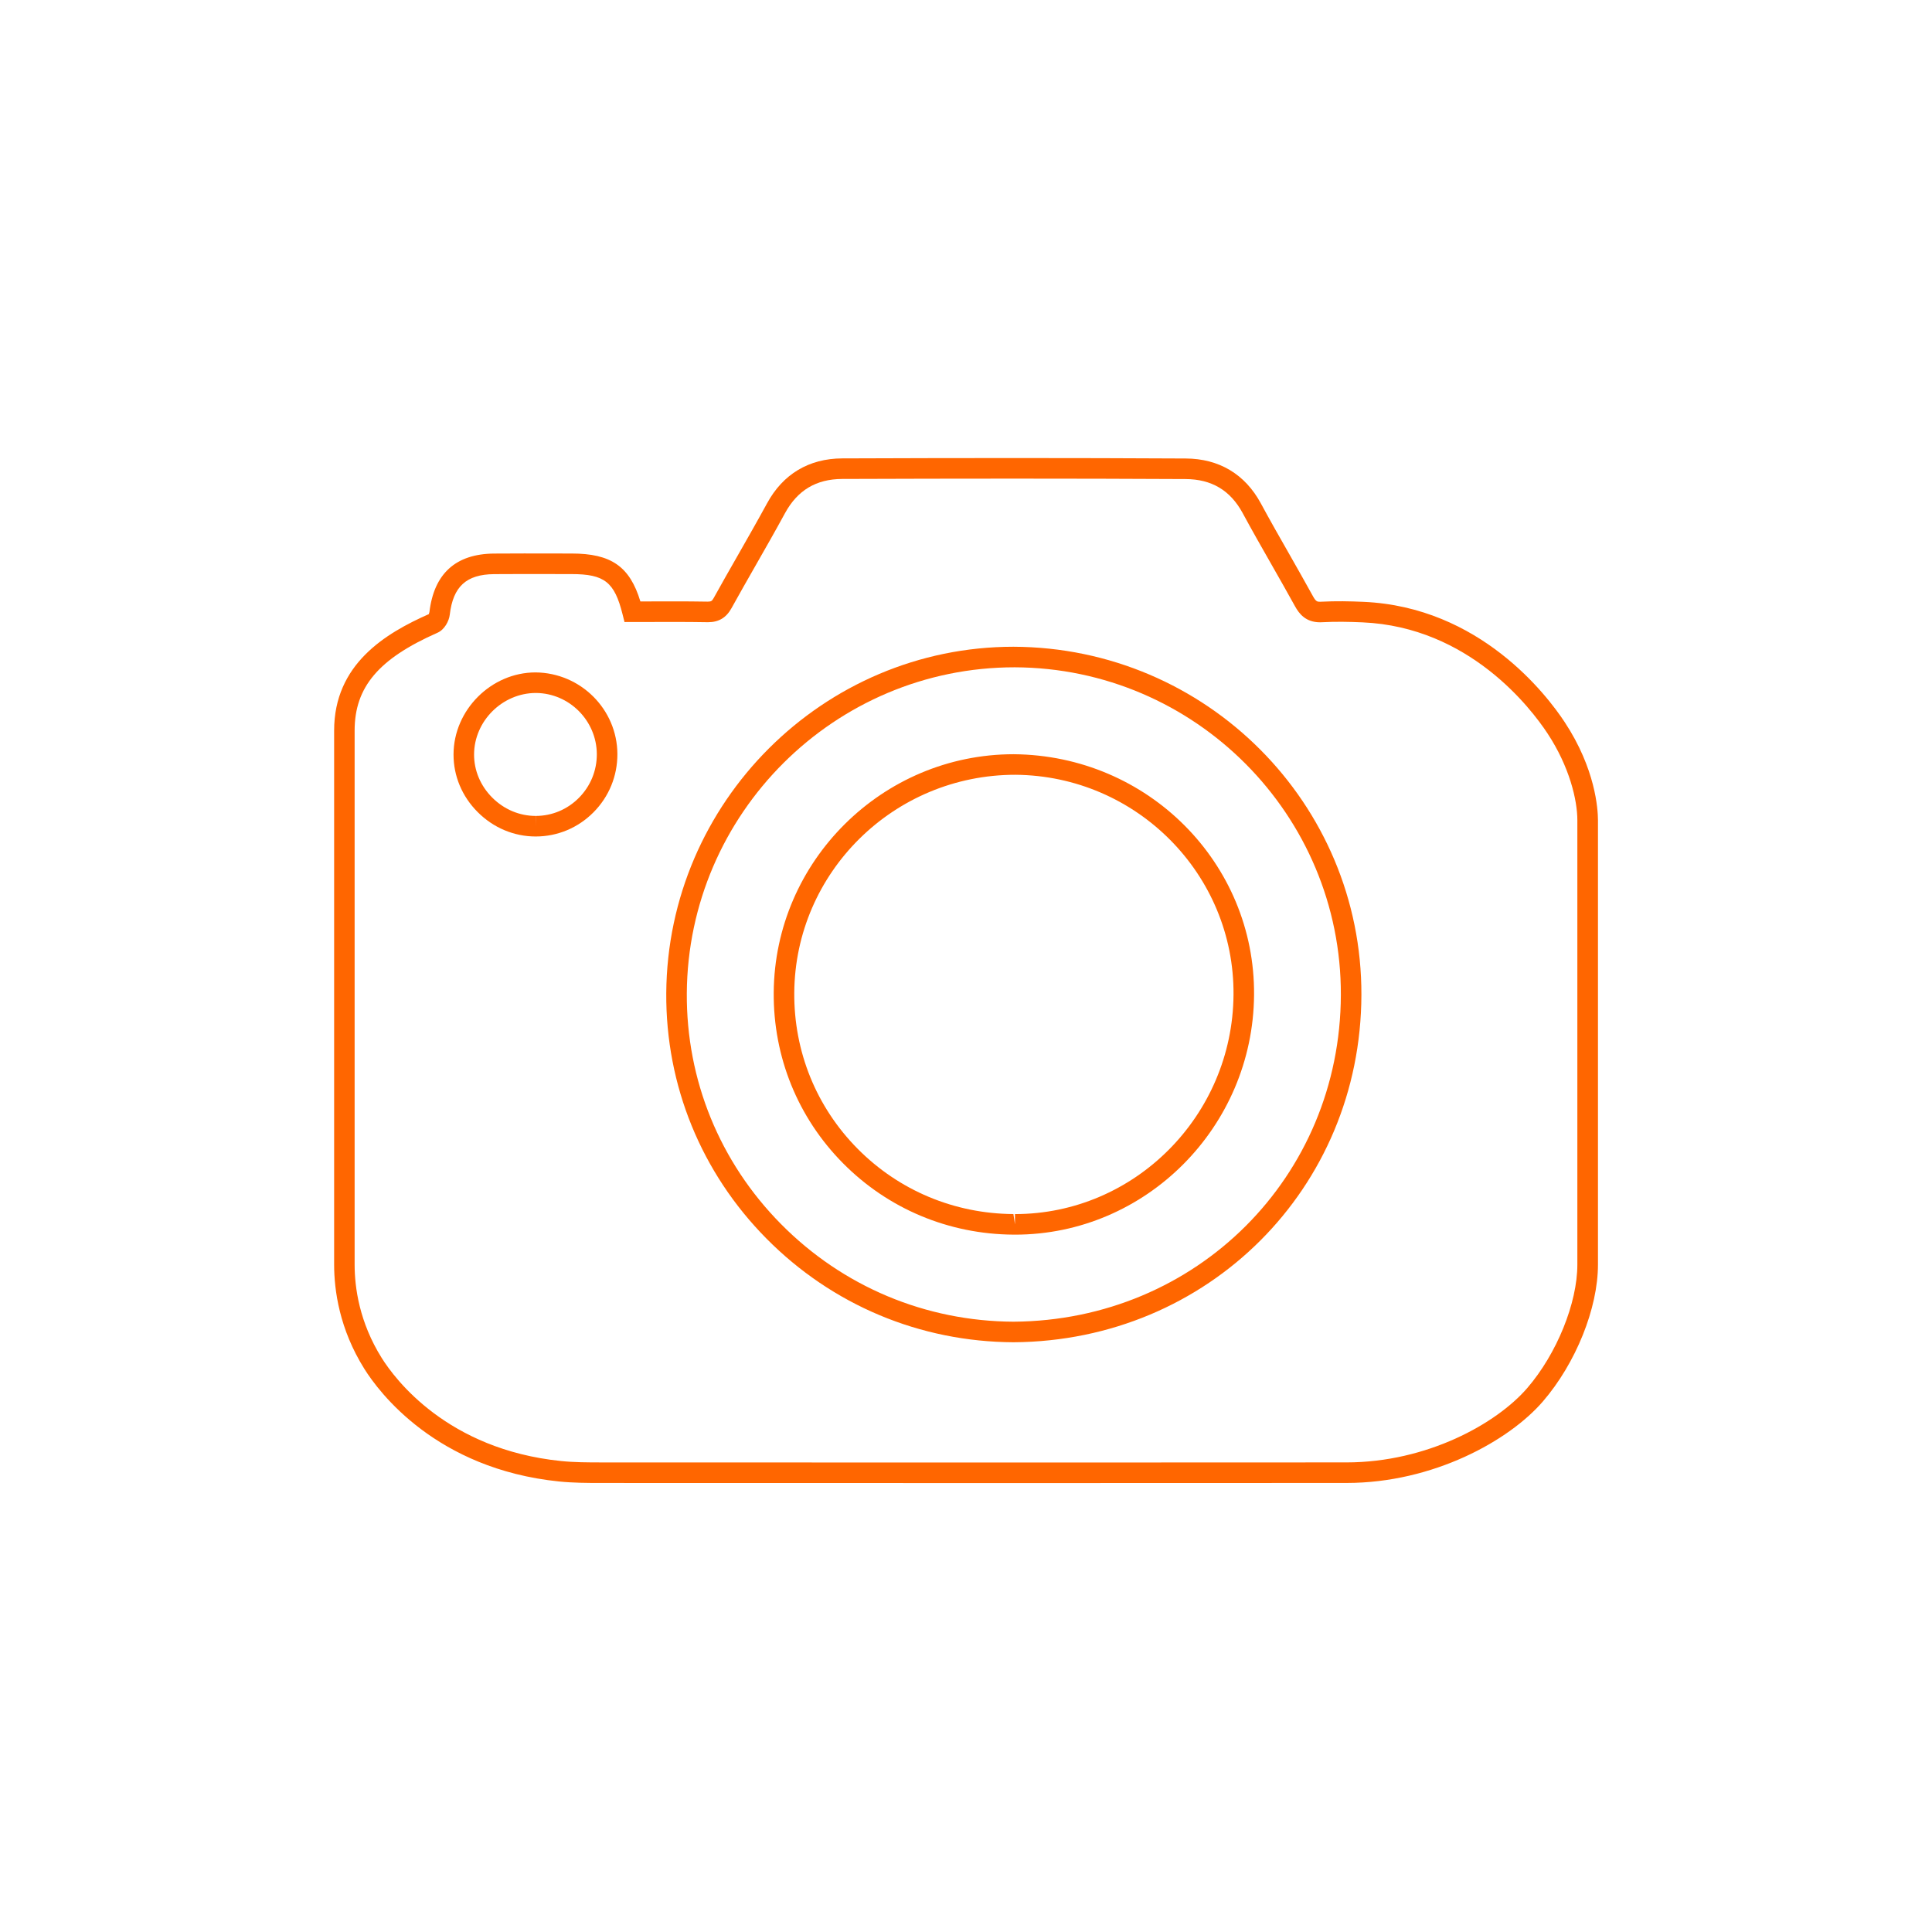
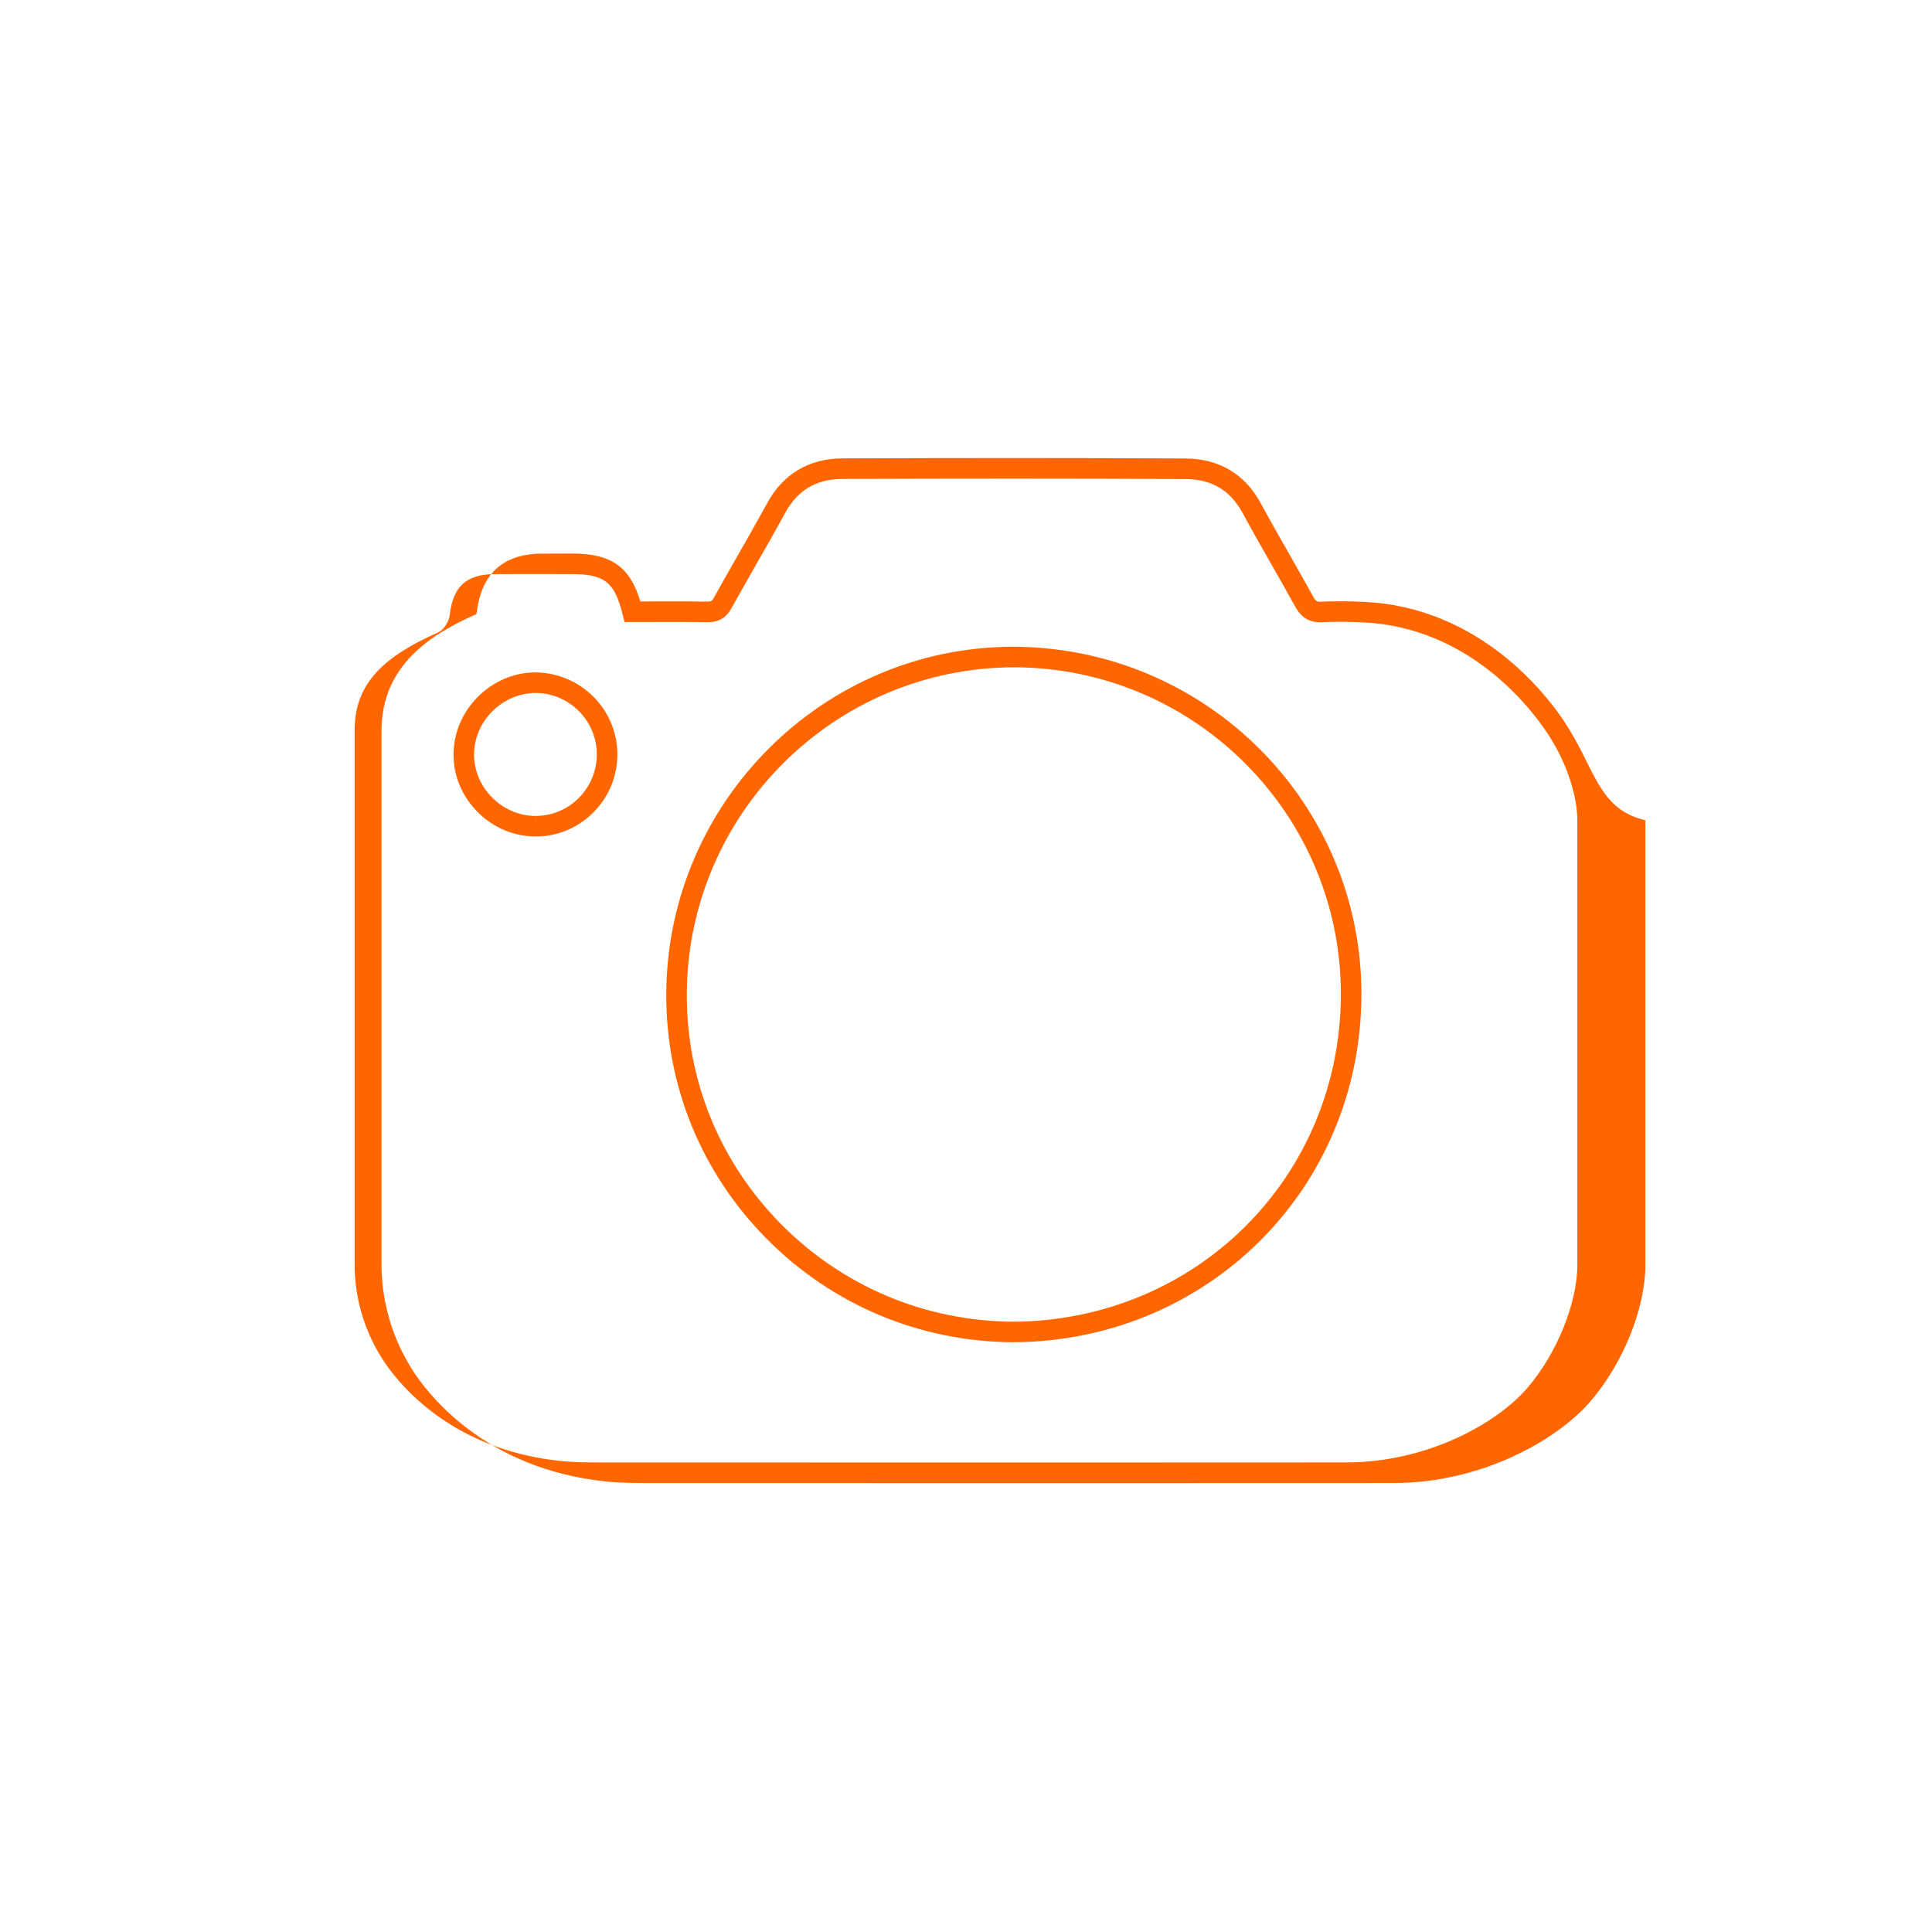
<svg xmlns="http://www.w3.org/2000/svg" version="1.1" id="Ebene_1" x="0px" y="0px" width="200px" height="200px" viewBox="0 0 200 200" enable-background="new 0 0 200 200" xml:space="preserve">
  <g id="Ebene_2">
</g>
  <g id="Ebene_1_1_">
</g>
  <g id="Ebene_3">
    <g>
-       <path fill="#FF6600" d="M161.969,74.743c-1.836-2.785-8.768-11.916-20.826-12.441c-1.451-0.062-2.762-0.095-4.485-0.009    c-0.275,0-0.427,0-0.736-0.564c-0.801-1.457-1.627-2.904-2.446-4.349c-1-1.75-1.998-3.5-2.955-5.272    c-1.636-3.023-4.326-4.629-7.781-4.645c-11.854-0.064-23.709-0.055-35.562-0.01c-3.438,0.015-6.127,1.622-7.771,4.647    c-0.99,1.816-2.016,3.611-3.039,5.407c-0.842,1.471-1.682,2.942-2.5,4.423c-0.184,0.328-0.283,0.342-0.621,0.351    c-1.162-0.021-2.322-0.027-3.48-0.027l-3.475,0.007c-1.105-3.641-3.049-4.958-7.113-4.961l-4.908-0.007    c-1.047,0-2.094,0.003-3.143,0.012c-3.957,0.039-6.203,2.08-6.676,6.07c-0.01,0.063-0.107,0.206-0.008,0.175    c-4.588,2.023-9.855,5.225-9.855,12.082v55.278c0,2.648,0.543,6.672,3.133,10.801c1.506,2.403,7.416,10.346,20.141,11.65    c1.467,0.15,2.945,0.154,4.252,0.156l44.04,0.008c11.084,0,22.17-0.004,33.252-0.01c8.965-0.005,16.818-4.379,20.315-8.44    c3.408-3.956,5.699-9.647,5.699-14.165v-46C165.416,83.753,165.168,79.595,161.969,74.743z M163.287,130.912    c0,3.98-2.131,9.234-5.184,12.777c-3.193,3.705-10.408,7.694-18.703,7.699c-11.084,0.008-22.17,0.012-33.252,0.012l-44.038-0.01    c-1.254-0.002-2.676-0.004-4.037-0.145c-11.766-1.207-17.176-8.467-18.555-10.663c-2.32-3.701-2.807-7.301-2.807-9.671V75.634    c0-4.51,2.486-7.446,8.586-10.136c0.719-0.318,1.189-1.208,1.264-1.874c0.344-2.909,1.715-4.162,4.578-4.19    c1.043-0.009,2.084-0.012,3.125-0.012l4.908,0.007c3.404,0.003,4.438,0.819,5.273,4.158l0.203,0.805l5.111-0.009    c1.146,0,2.293,0.006,3.529,0.028c1.113,0,1.887-0.461,2.434-1.449c0.814-1.474,1.65-2.937,2.484-4.399    c1.033-1.808,2.066-3.617,3.059-5.444c1.293-2.37,3.225-3.526,5.916-3.538c11.846-0.042,23.695-0.052,35.542,0.011    c2.705,0.012,4.642,1.167,5.92,3.528c0.965,1.787,1.972,3.55,2.978,5.315c0.817,1.436,1.637,2.871,2.433,4.318    c0.426,0.776,1.106,1.667,2.602,1.667l0.232-0.008c1.387-0.075,2.778-0.046,4.161,0.014c11.052,0.48,17.443,8.914,19.142,11.487    c2.285,3.461,3.096,6.917,3.096,8.998V130.912L163.287,130.912z" />
+       <path fill="#FF6600" d="M161.969,74.743c-1.836-2.785-8.768-11.916-20.826-12.441c-1.451-0.062-2.762-0.095-4.485-0.009    c-0.275,0-0.427,0-0.736-0.564c-0.801-1.457-1.627-2.904-2.446-4.349c-1-1.75-1.998-3.5-2.955-5.272    c-1.636-3.023-4.326-4.629-7.781-4.645c-11.854-0.064-23.709-0.055-35.562-0.01c-3.438,0.015-6.127,1.622-7.771,4.647    c-0.99,1.816-2.016,3.611-3.039,5.407c-0.842,1.471-1.682,2.942-2.5,4.423c-0.184,0.328-0.283,0.342-0.621,0.351    c-1.162-0.021-2.322-0.027-3.48-0.027l-3.475,0.007c-1.105-3.641-3.049-4.958-7.113-4.961c-1.047,0-2.094,0.003-3.143,0.012c-3.957,0.039-6.203,2.08-6.676,6.07c-0.01,0.063-0.107,0.206-0.008,0.175    c-4.588,2.023-9.855,5.225-9.855,12.082v55.278c0,2.648,0.543,6.672,3.133,10.801c1.506,2.403,7.416,10.346,20.141,11.65    c1.467,0.15,2.945,0.154,4.252,0.156l44.04,0.008c11.084,0,22.17-0.004,33.252-0.01c8.965-0.005,16.818-4.379,20.315-8.44    c3.408-3.956,5.699-9.647,5.699-14.165v-46C165.416,83.753,165.168,79.595,161.969,74.743z M163.287,130.912    c0,3.98-2.131,9.234-5.184,12.777c-3.193,3.705-10.408,7.694-18.703,7.699c-11.084,0.008-22.17,0.012-33.252,0.012l-44.038-0.01    c-1.254-0.002-2.676-0.004-4.037-0.145c-11.766-1.207-17.176-8.467-18.555-10.663c-2.32-3.701-2.807-7.301-2.807-9.671V75.634    c0-4.51,2.486-7.446,8.586-10.136c0.719-0.318,1.189-1.208,1.264-1.874c0.344-2.909,1.715-4.162,4.578-4.19    c1.043-0.009,2.084-0.012,3.125-0.012l4.908,0.007c3.404,0.003,4.438,0.819,5.273,4.158l0.203,0.805l5.111-0.009    c1.146,0,2.293,0.006,3.529,0.028c1.113,0,1.887-0.461,2.434-1.449c0.814-1.474,1.65-2.937,2.484-4.399    c1.033-1.808,2.066-3.617,3.059-5.444c1.293-2.37,3.225-3.526,5.916-3.538c11.846-0.042,23.695-0.052,35.542,0.011    c2.705,0.012,4.642,1.167,5.92,3.528c0.965,1.787,1.972,3.55,2.978,5.315c0.817,1.436,1.637,2.871,2.433,4.318    c0.426,0.776,1.106,1.667,2.602,1.667l0.232-0.008c1.387-0.075,2.778-0.046,4.161,0.014c11.052,0.48,17.443,8.914,19.142,11.487    c2.285,3.461,3.096,6.917,3.096,8.998V130.912L163.287,130.912z" />
      <path fill="#FF6600" d="M104.914,66.951c-19.689,0-35.812,16.083-35.943,35.854c-0.061,9.562,3.621,18.588,10.369,25.409    c6.803,6.878,15.887,10.69,25.58,10.736h0.008h0.004c20.129-0.134,35.939-15.925,36-35.951    C140.992,83.194,124.893,67.022,104.914,66.951z M104.924,136.822c-9.121-0.045-17.67-3.633-24.072-10.105    c-6.346-6.418-9.811-14.904-9.754-23.898c0.123-18.604,15.293-33.74,33.941-33.74c18.674,0.067,33.822,15.282,33.766,33.915    C138.75,121.836,123.867,136.695,104.924,136.822z" />
      <path fill="#FF6600" d="M55.438,69.608c-4.586,0-8.475,3.883-8.488,8.48c-0.01,2.229,0.875,4.351,2.494,5.973    c1.627,1.633,3.764,2.532,6.012,2.532h0.016c2.252-0.006,4.367-0.894,5.963-2.5c1.609-1.619,2.486-3.765,2.477-6.045    C63.887,73.432,60.111,69.647,55.438,69.608z M59.926,82.593c-1.195,1.204-2.779,1.868-4.459,1.872l-0.012,1.064v-1.064    c-1.68,0-3.279-0.676-4.506-1.905c-1.213-1.219-1.879-2.805-1.873-4.464c0.01-3.448,2.922-6.36,6.41-6.36    c3.453,0.028,6.275,2.865,6.297,6.323C61.791,79.769,61.131,81.379,59.926,82.593z" />
-       <path fill="#FF6600" d="M104.939,78.077c-13.599,0-24.745,11.068-24.844,24.672c-0.049,6.671,2.496,12.944,7.17,17.666    c4.674,4.72,10.932,7.347,17.629,7.394l0.174,0.002c0,0,0,0,0.002,0c13.547,0,24.646-11.134,24.75-24.816    C129.928,89.363,118.852,78.187,104.939,78.077z M105.068,125.682v1.063l-0.16-1.065c-6.127-0.043-11.855-2.445-16.129-6.763    c-4.273-4.315-6.602-10.053-6.557-16.153c0.092-12.439,10.285-22.56,22.895-22.559c12.543,0.1,22.672,10.314,22.576,22.77    C127.6,115.497,117.451,125.682,105.068,125.682z" />
    </g>
  </g>
</svg>